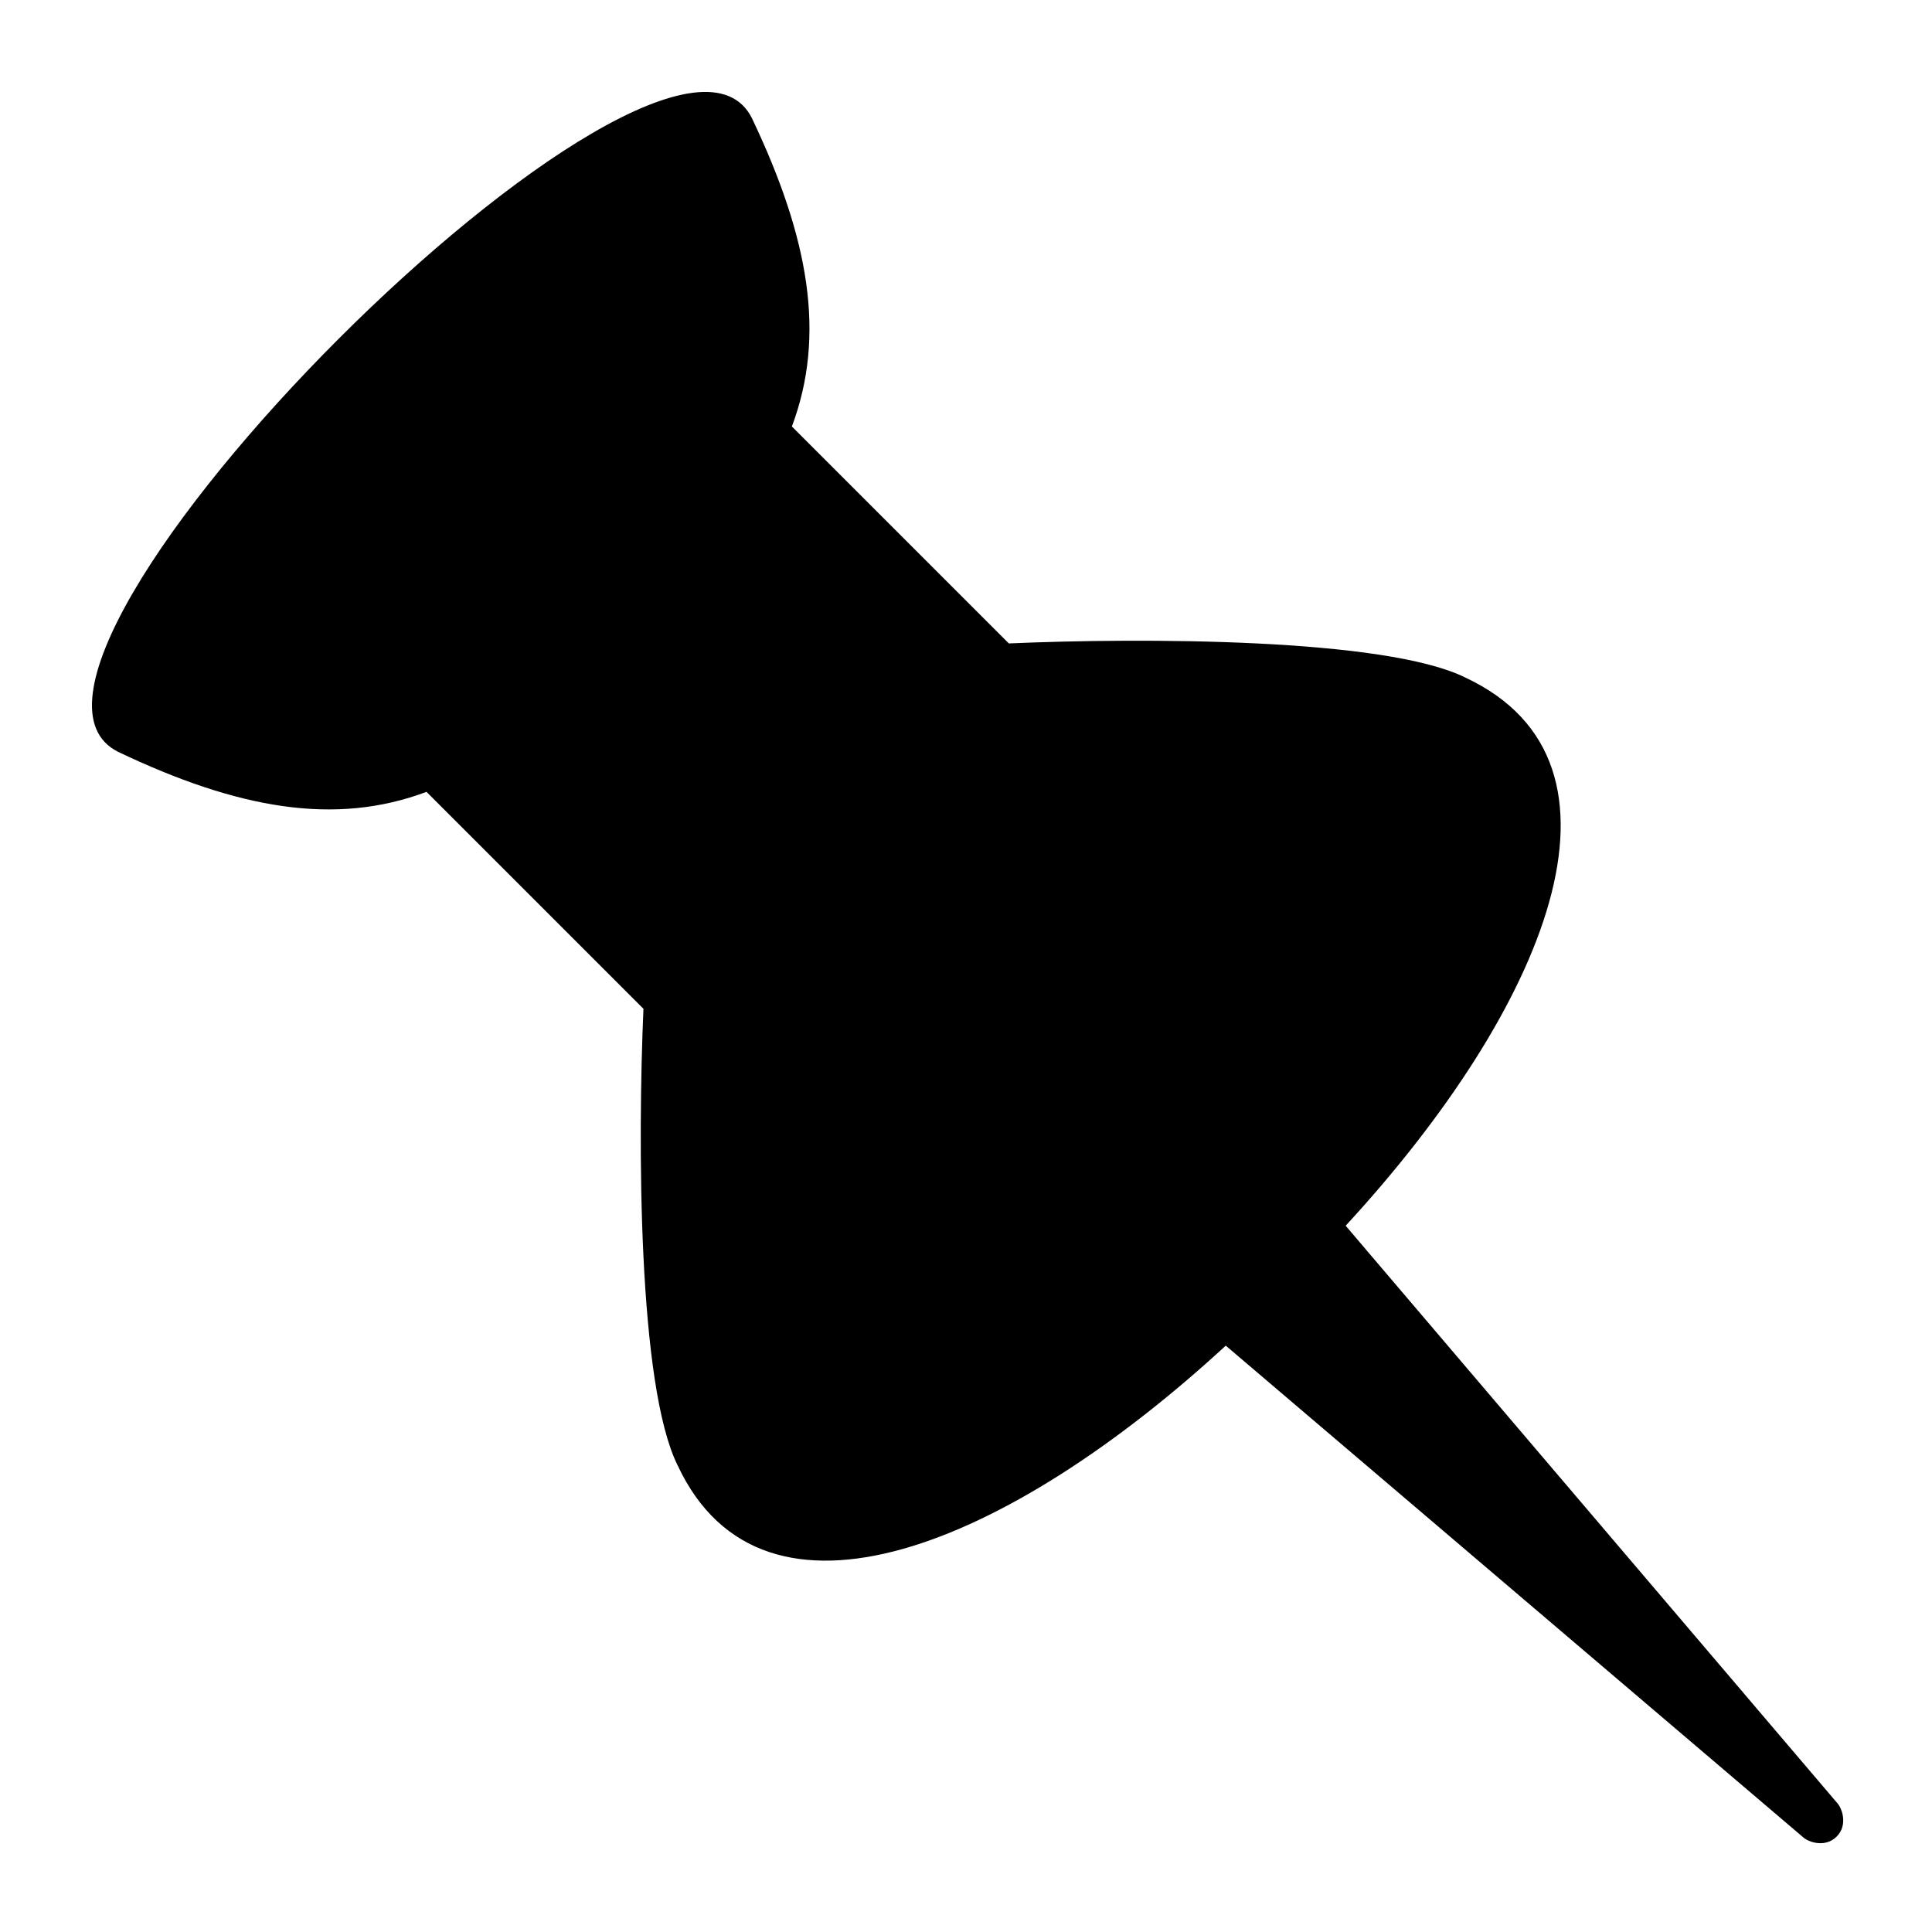
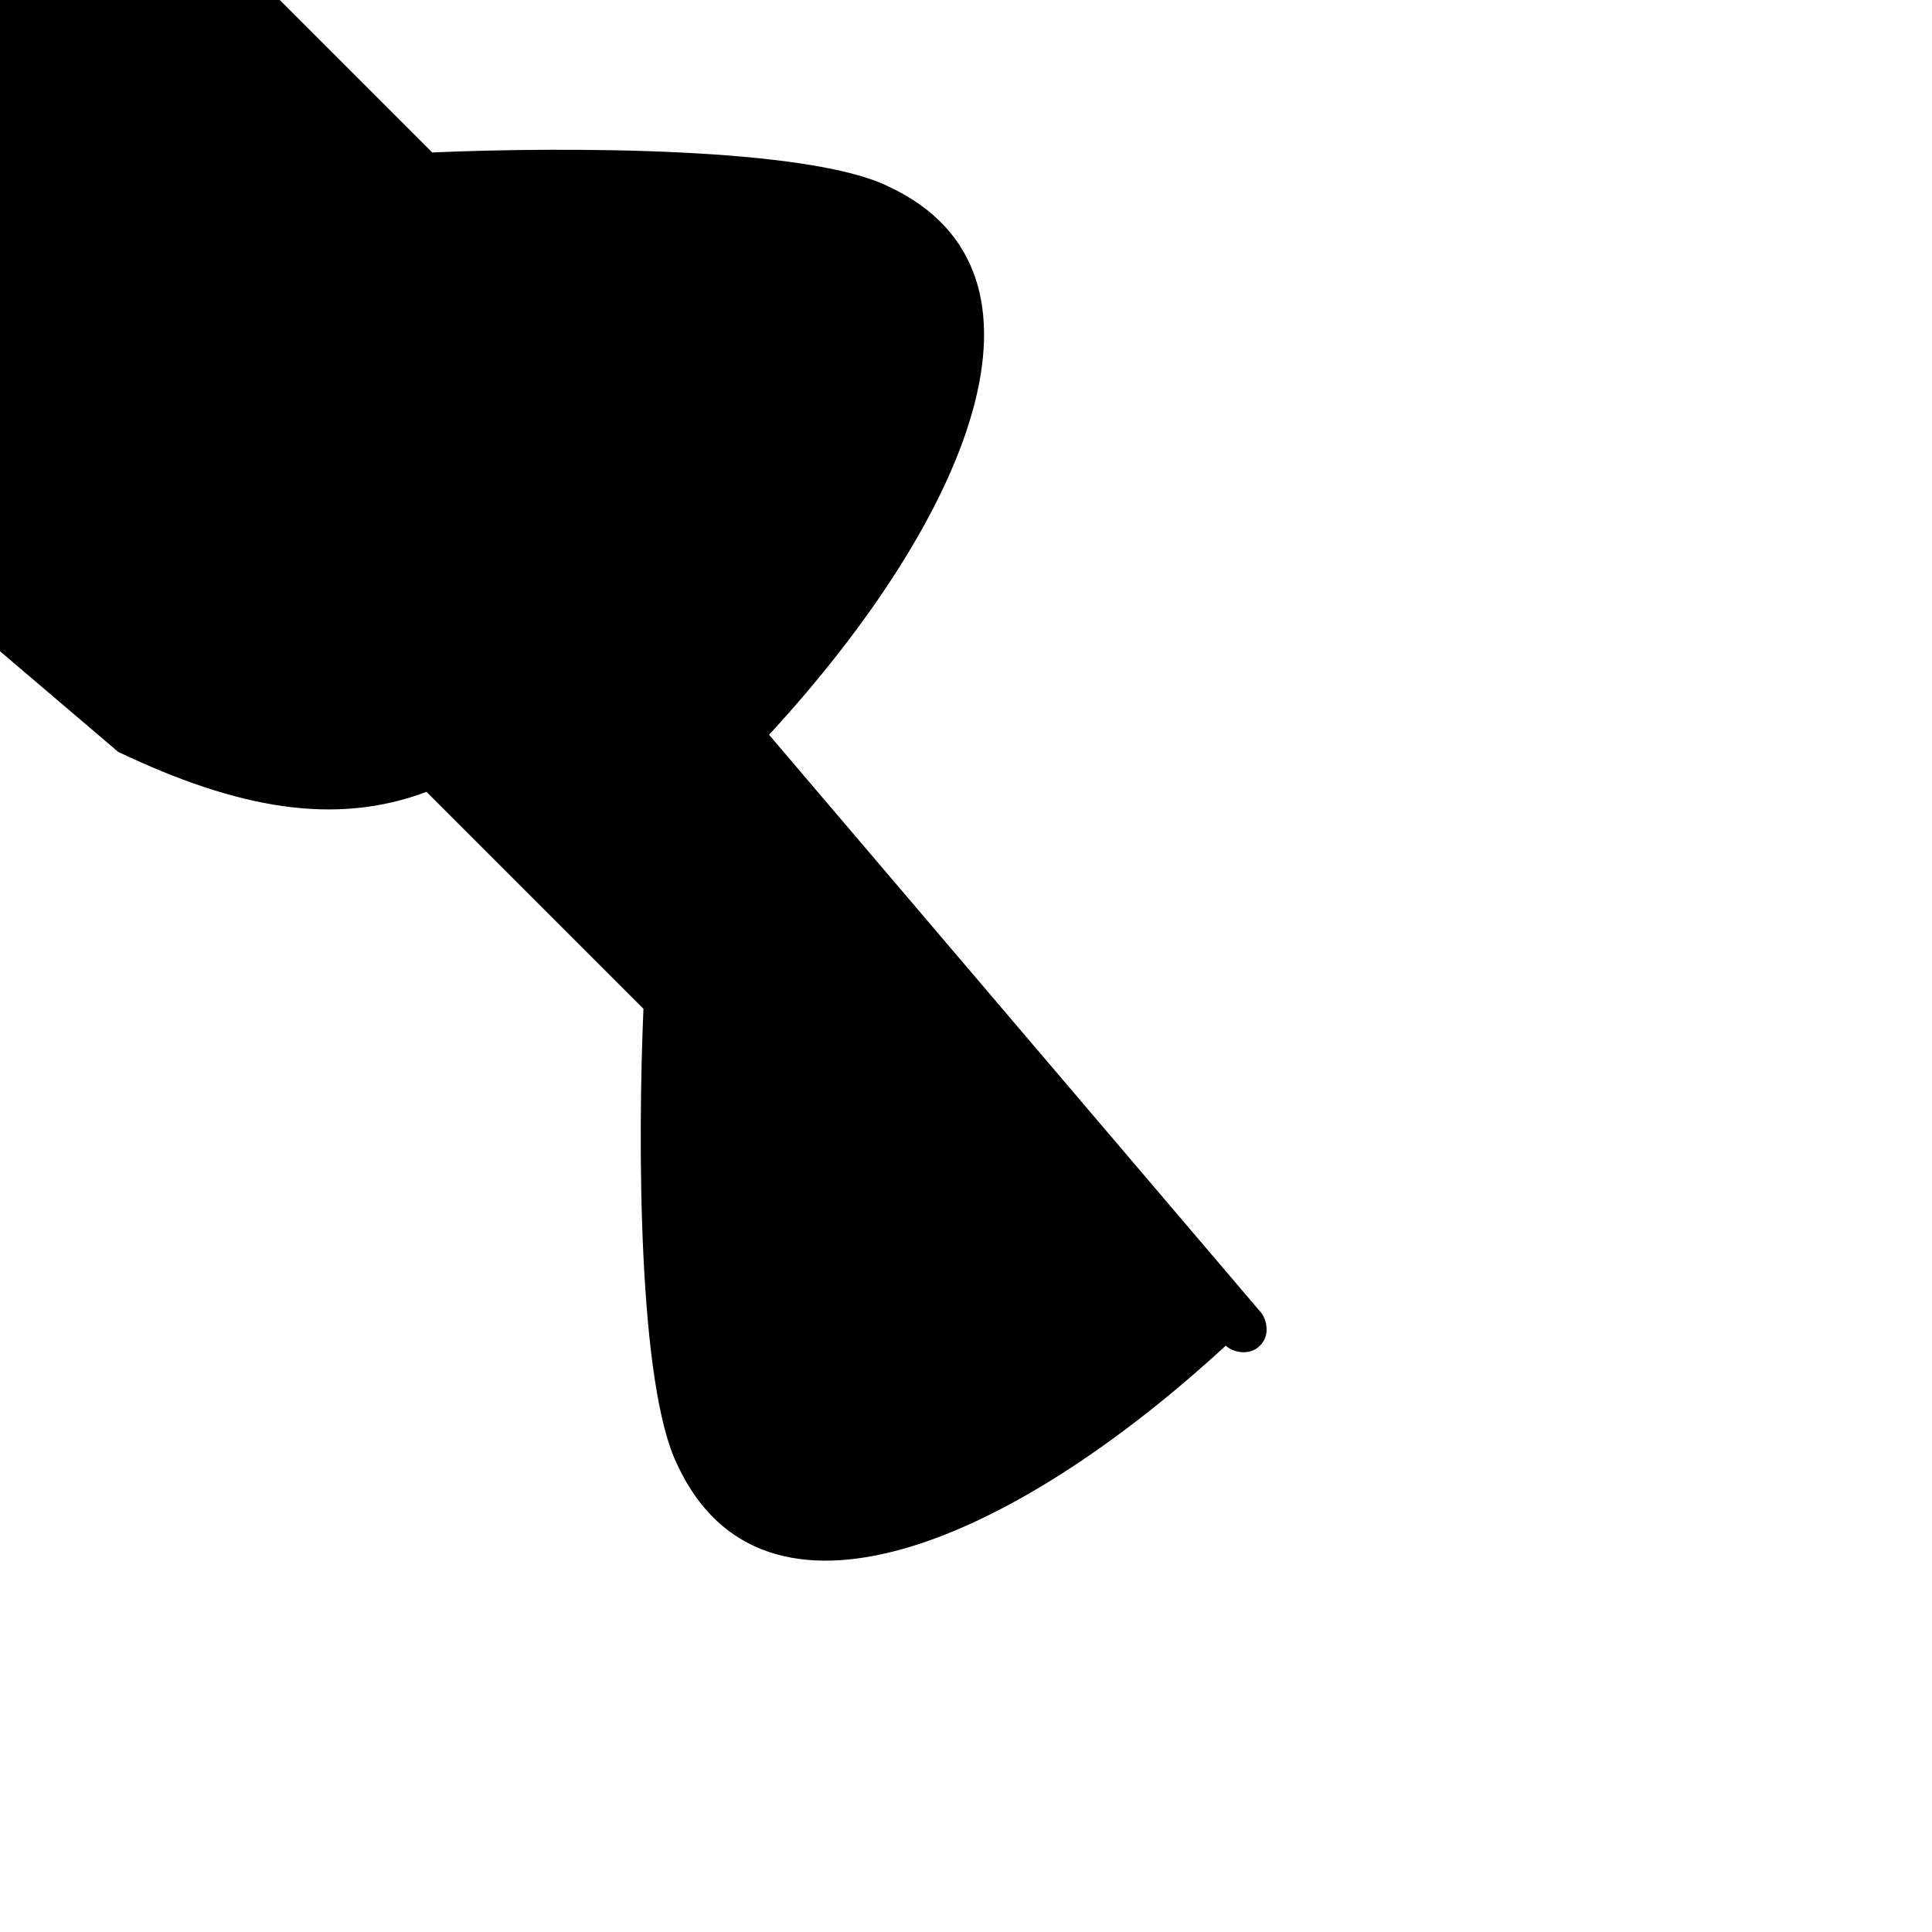
<svg xmlns="http://www.w3.org/2000/svg" fill="#000000" width="800px" height="800px" version="1.1" viewBox="144 144 512 512">
-   <path d="m175.33 343.26c31.773 15.129 57.492 19.668 81.699 10.59l57.492 57.492c-1.512 34.797-1.512 99.855 9.078 121.04 22.695 48.414 87.75 21.18 145.24-31.773l152.81 130.11c1.512 1.512 6.051 3.027 9.078 0 3.027-3.027 1.512-7.566 0-9.078l-130.11-152.81c52.953-57.492 80.188-122.55 31.773-145.24-21.18-10.59-86.238-10.59-121.04-9.078l-57.492-57.492c9.078-24.207 4.539-49.926-10.59-81.699-22.695-45.387-213.32 145.24-167.94 167.94z" fill-rule="evenodd" />
+   <path d="m175.33 343.26c31.773 15.129 57.492 19.668 81.699 10.59l57.492 57.492c-1.512 34.797-1.512 99.855 9.078 121.04 22.695 48.414 87.75 21.18 145.24-31.773c1.512 1.512 6.051 3.027 9.078 0 3.027-3.027 1.512-7.566 0-9.078l-130.11-152.81c52.953-57.492 80.188-122.55 31.773-145.24-21.18-10.59-86.238-10.59-121.04-9.078l-57.492-57.492c9.078-24.207 4.539-49.926-10.59-81.699-22.695-45.387-213.32 145.24-167.94 167.94z" fill-rule="evenodd" />
</svg>